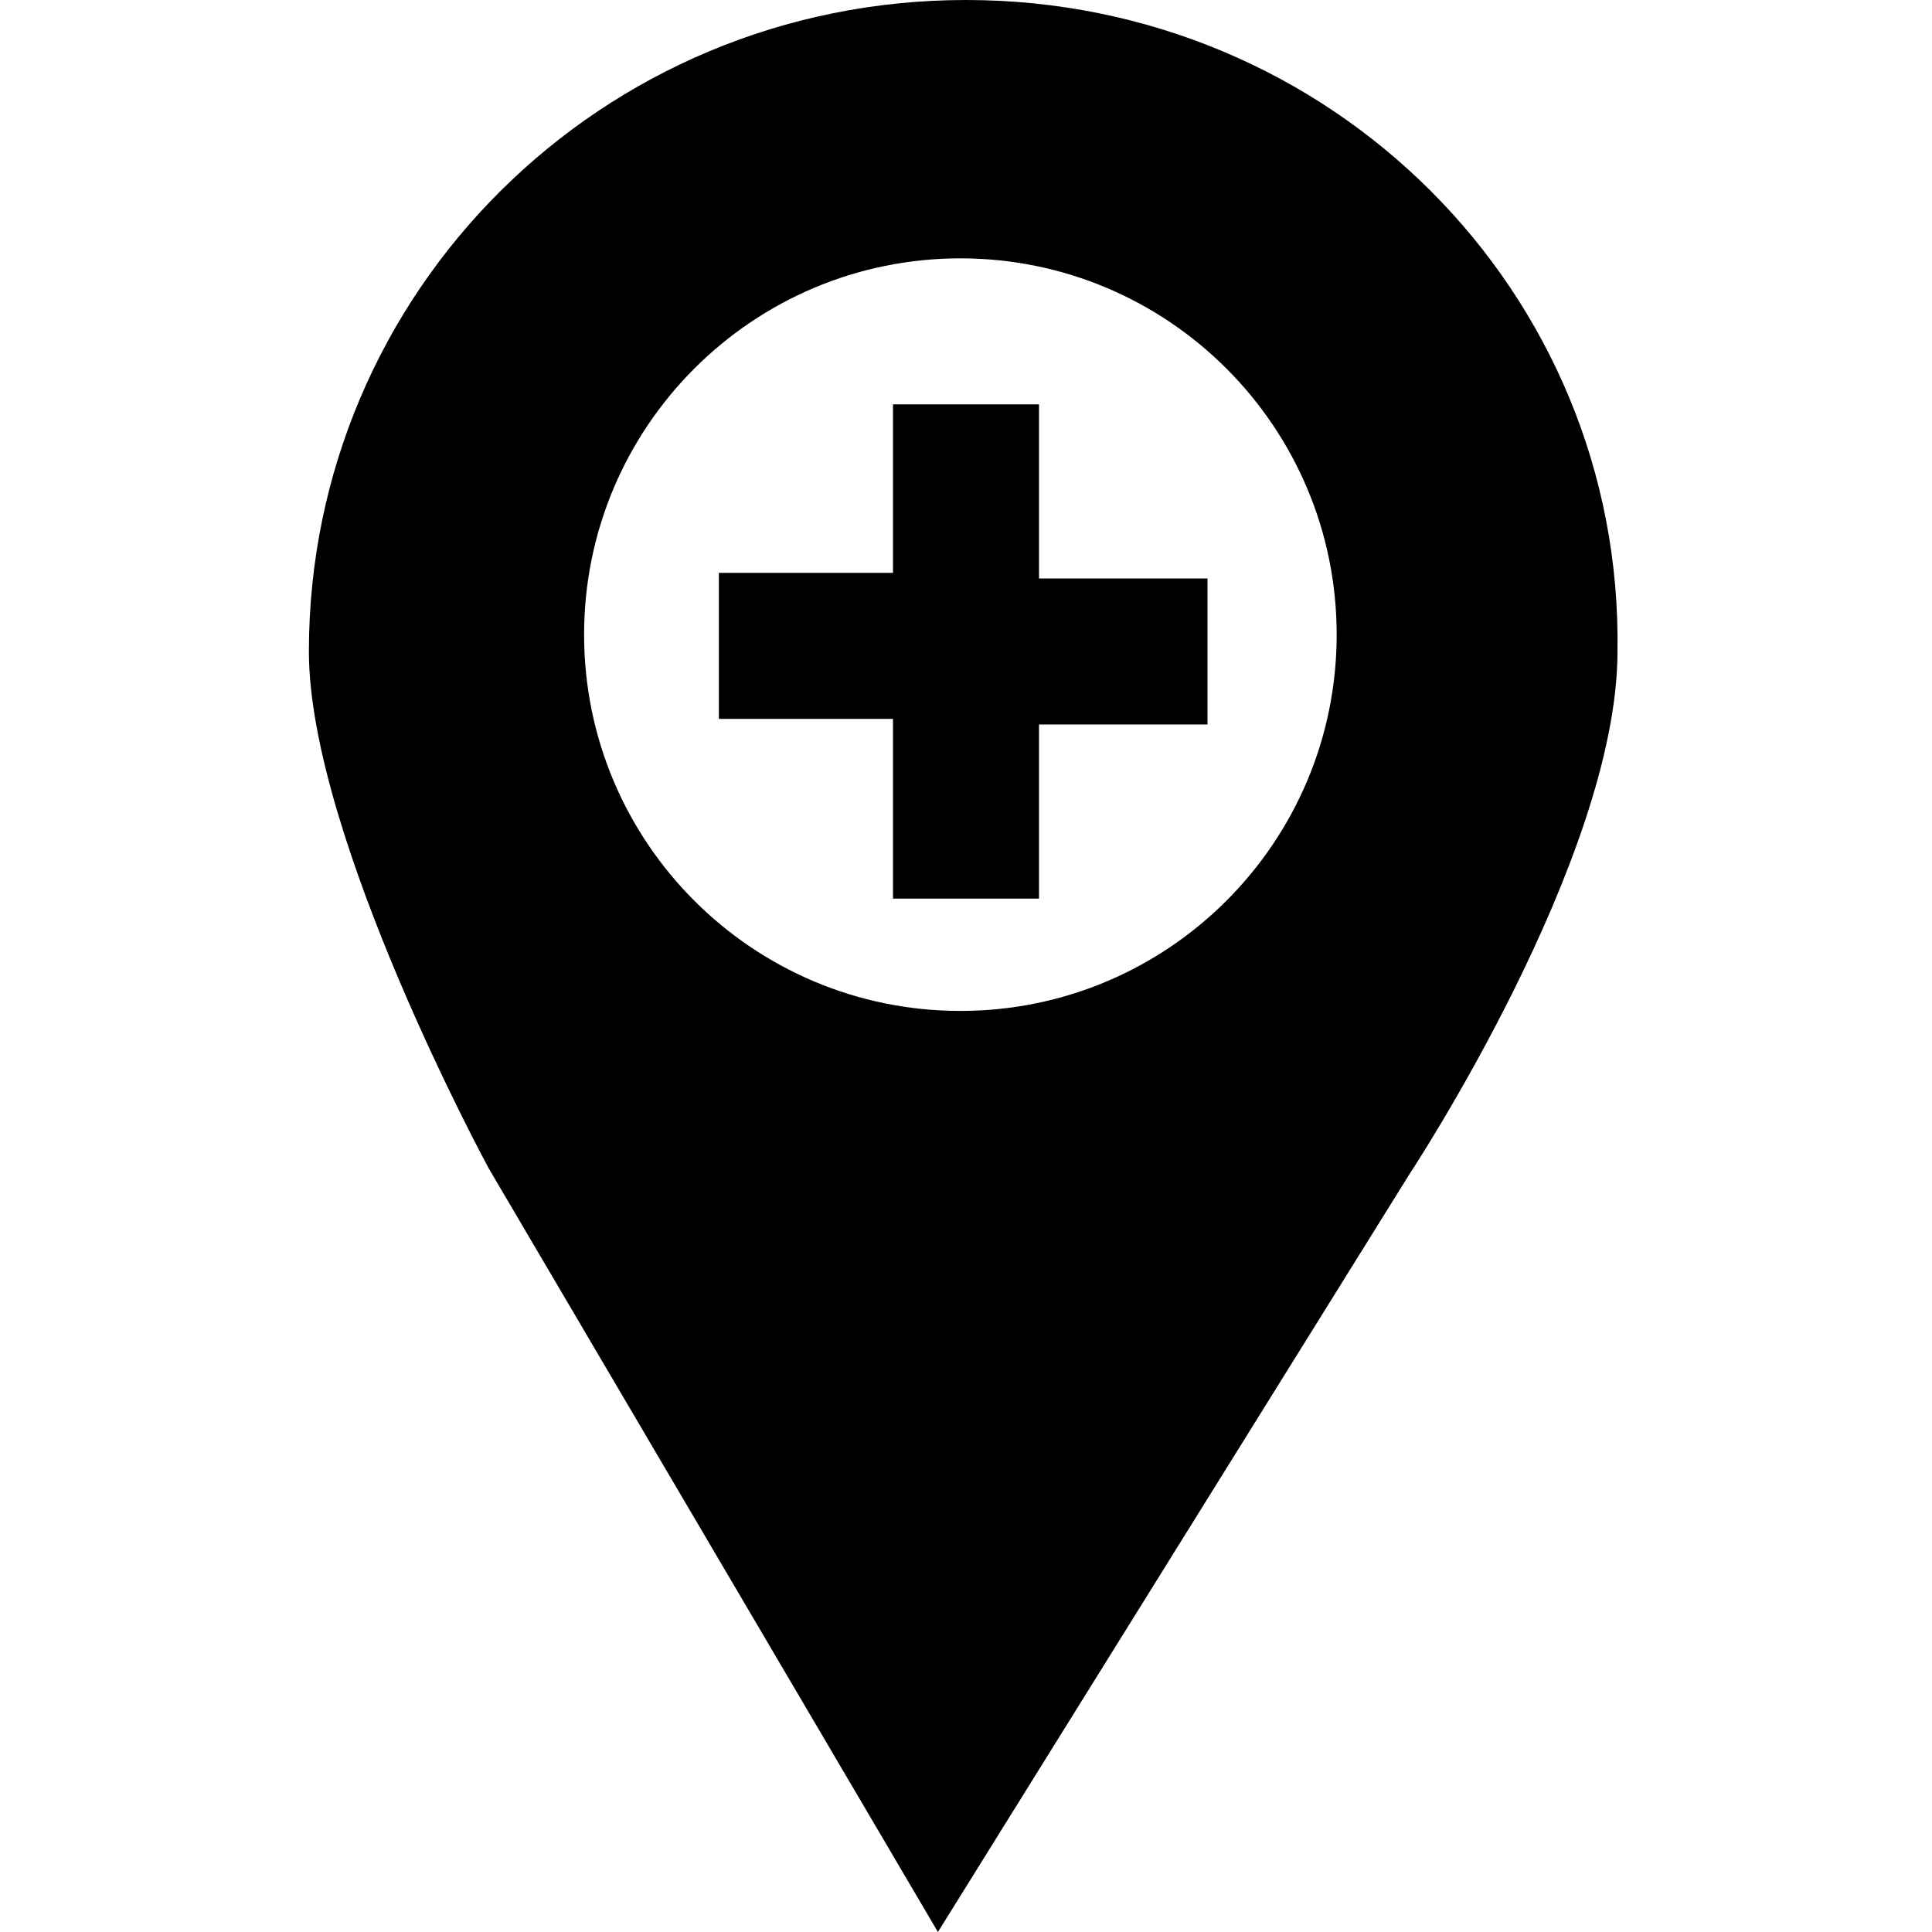
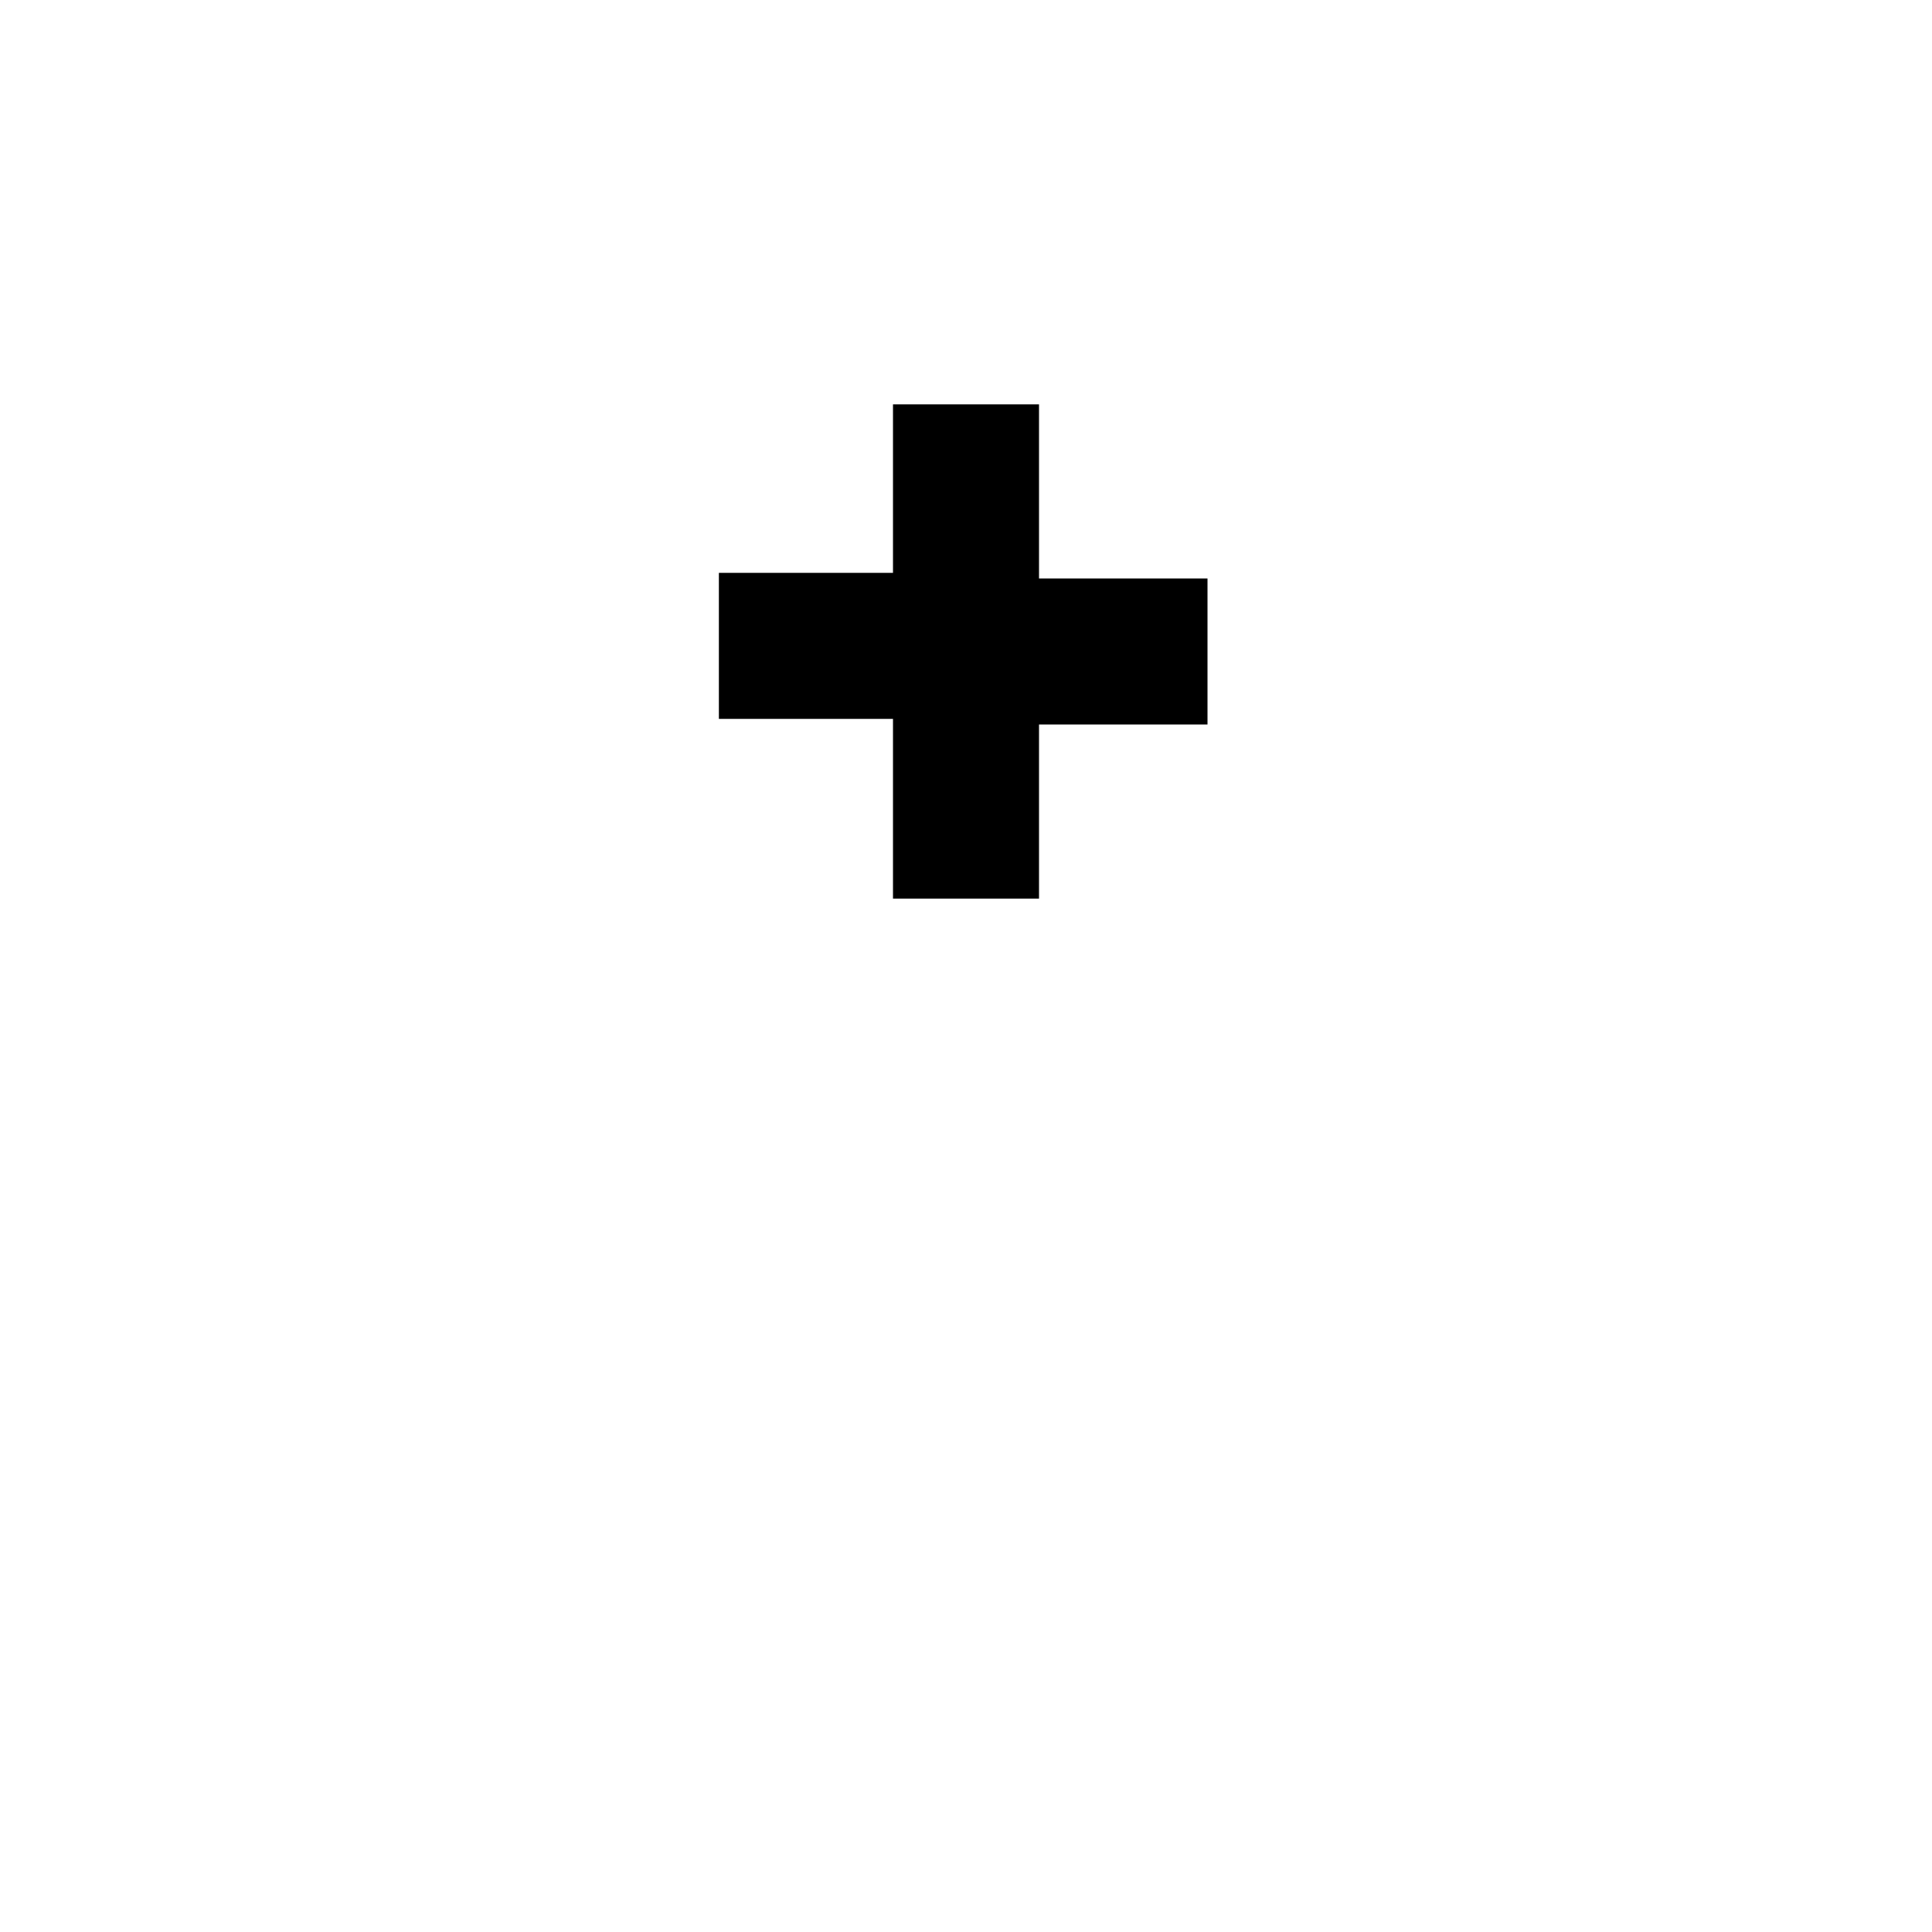
<svg xmlns="http://www.w3.org/2000/svg" version="1.1" id="Ebene_1" x="0px" y="0px" viewBox="0 0 34.4 34.4" style="enable-background:new 0 0 34.4 34.4;" xml:space="preserve">
-   <path d="M17.2,0C10.7,0,5.5,5.2,5.5,11.6c0,3.3,3.2,9.2,3.2,9.2l8,13.6l8.4-13.5c0,0,3.7-5.6,3.7-9.3C28.9,5.2,23.7,0,17.2,0z M17.1,18c-3.7,0-6.7-3-6.7-6.7c0-3.7,3-6.7,6.7-6.7c3.7,0,6.7,3,6.7,6.7C23.8,15,20.8,18,17.1,18z" />
  <path d="M18.5,7.2h-2.6v3h-3.1v2.6h3.1V16h2.6v-3.1h3v-2.6h-3V7.2z" />
</svg>